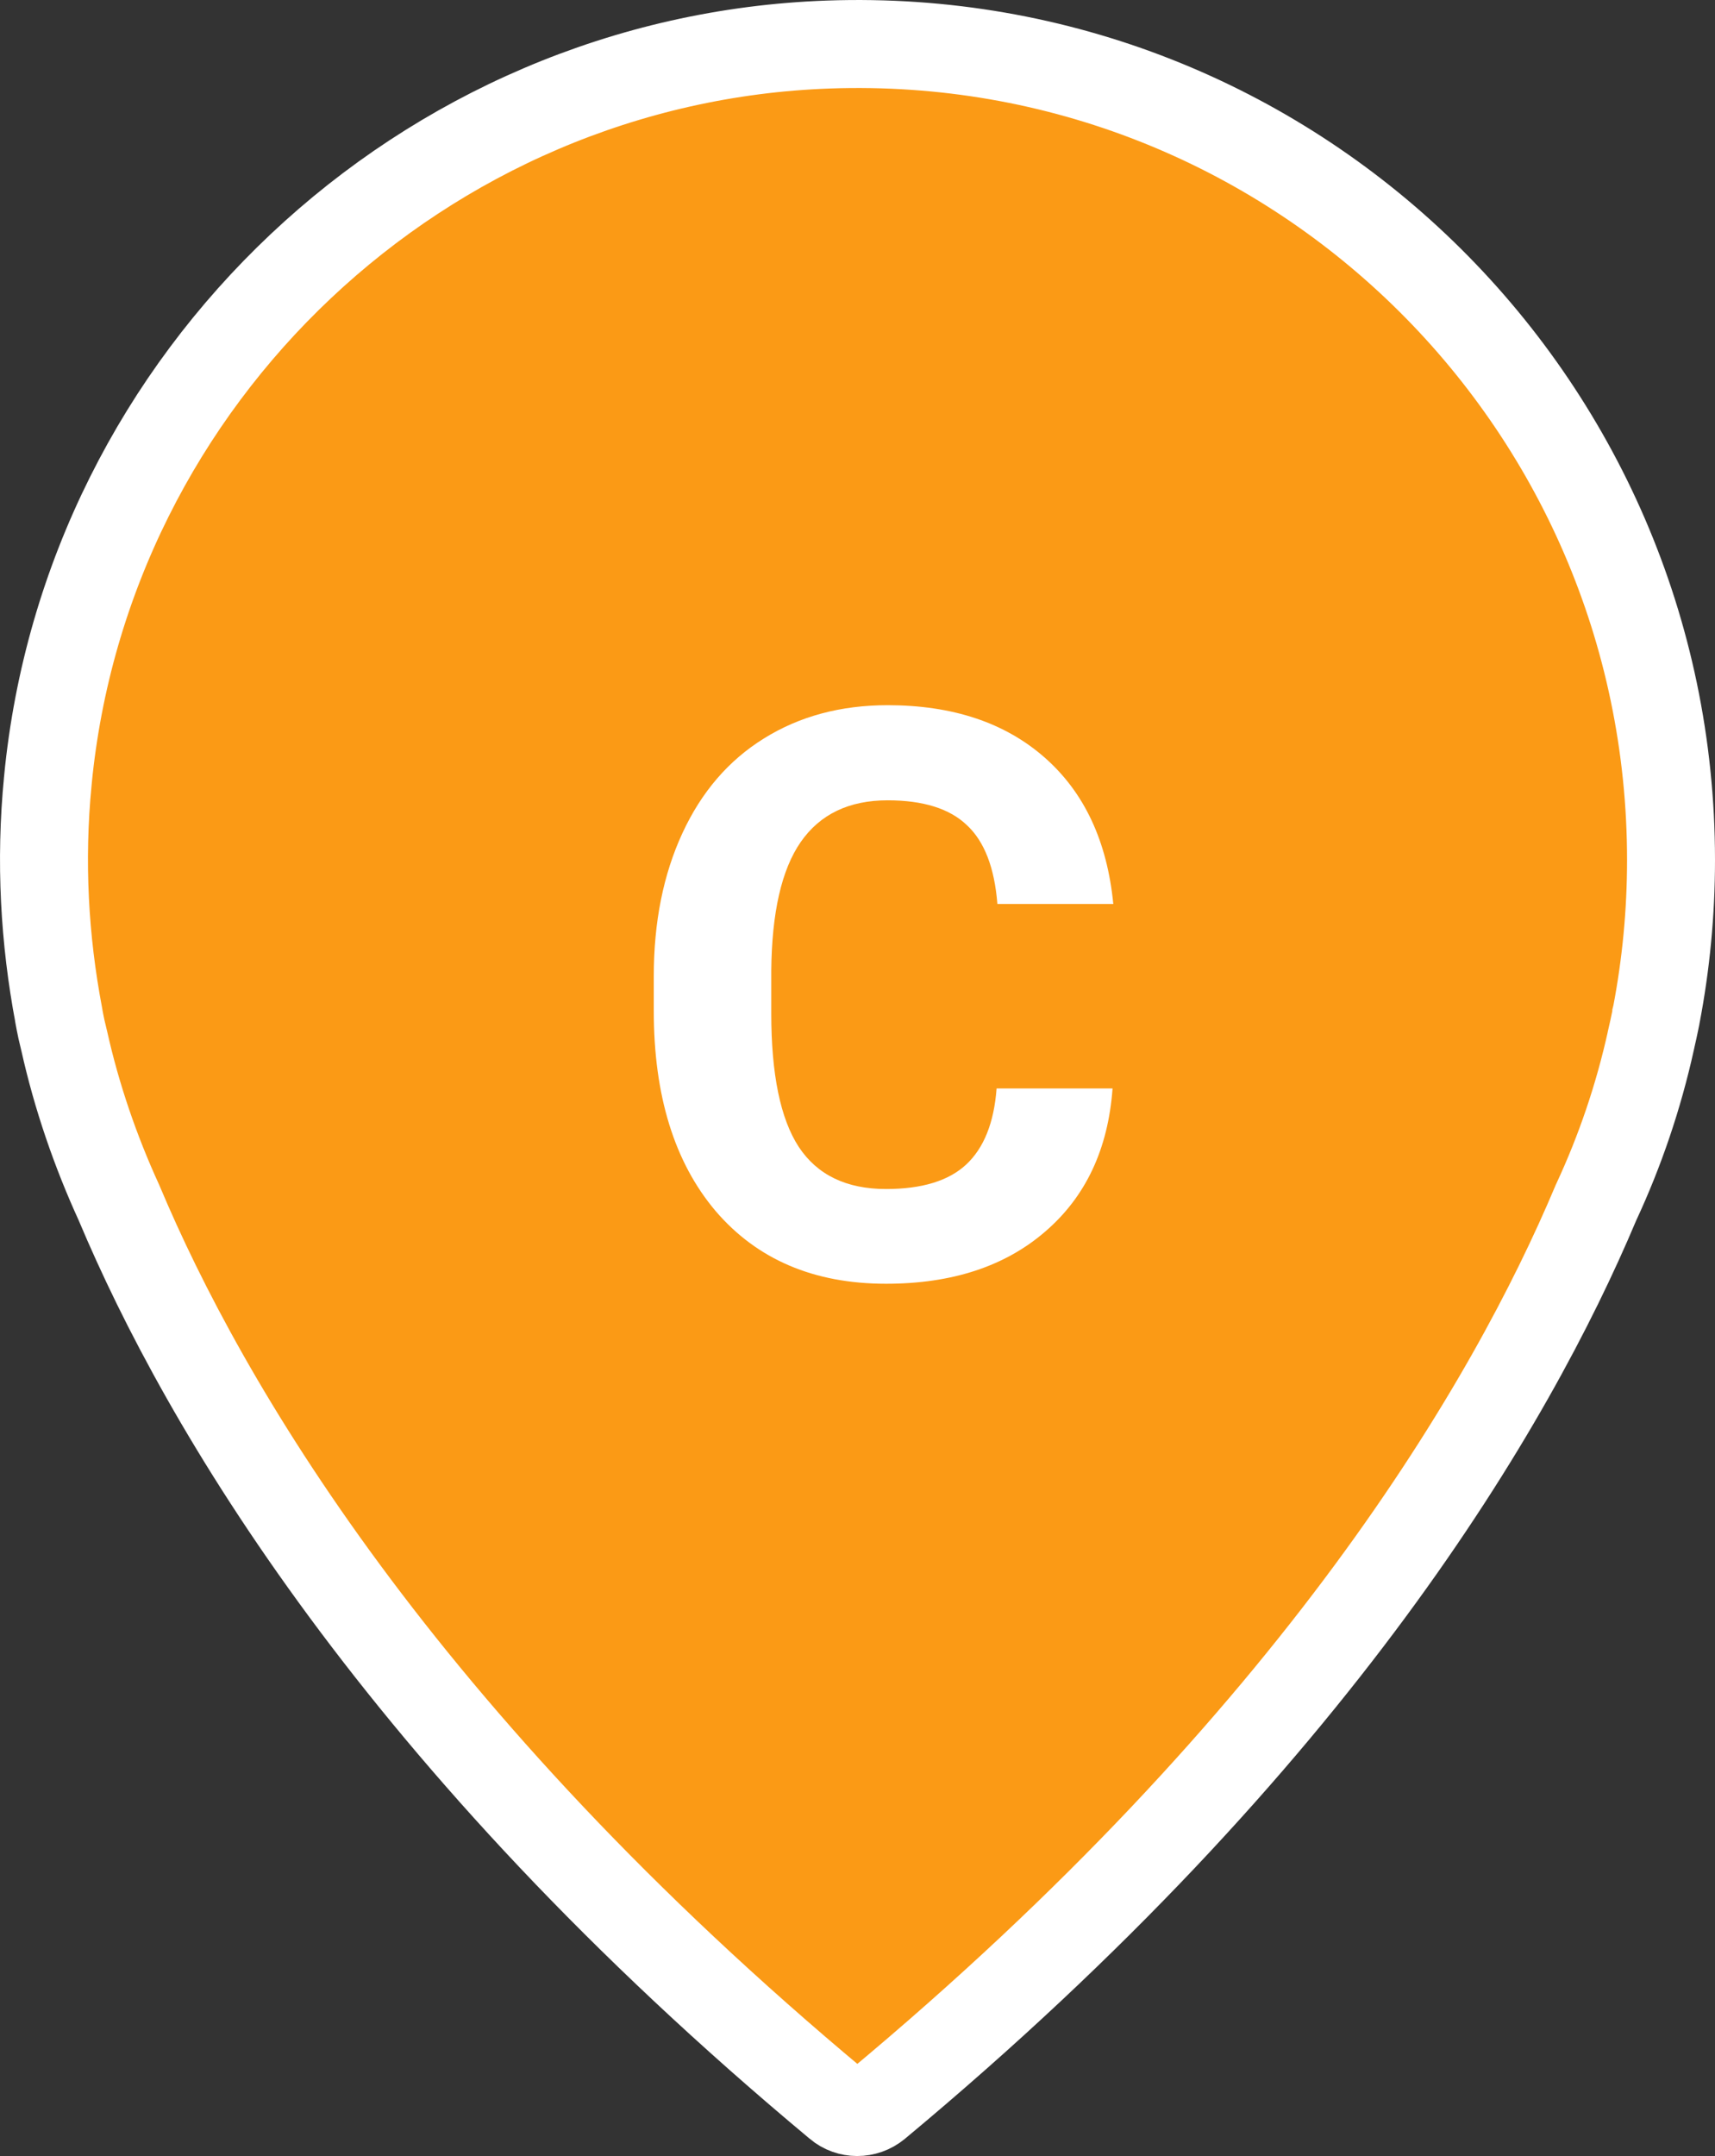
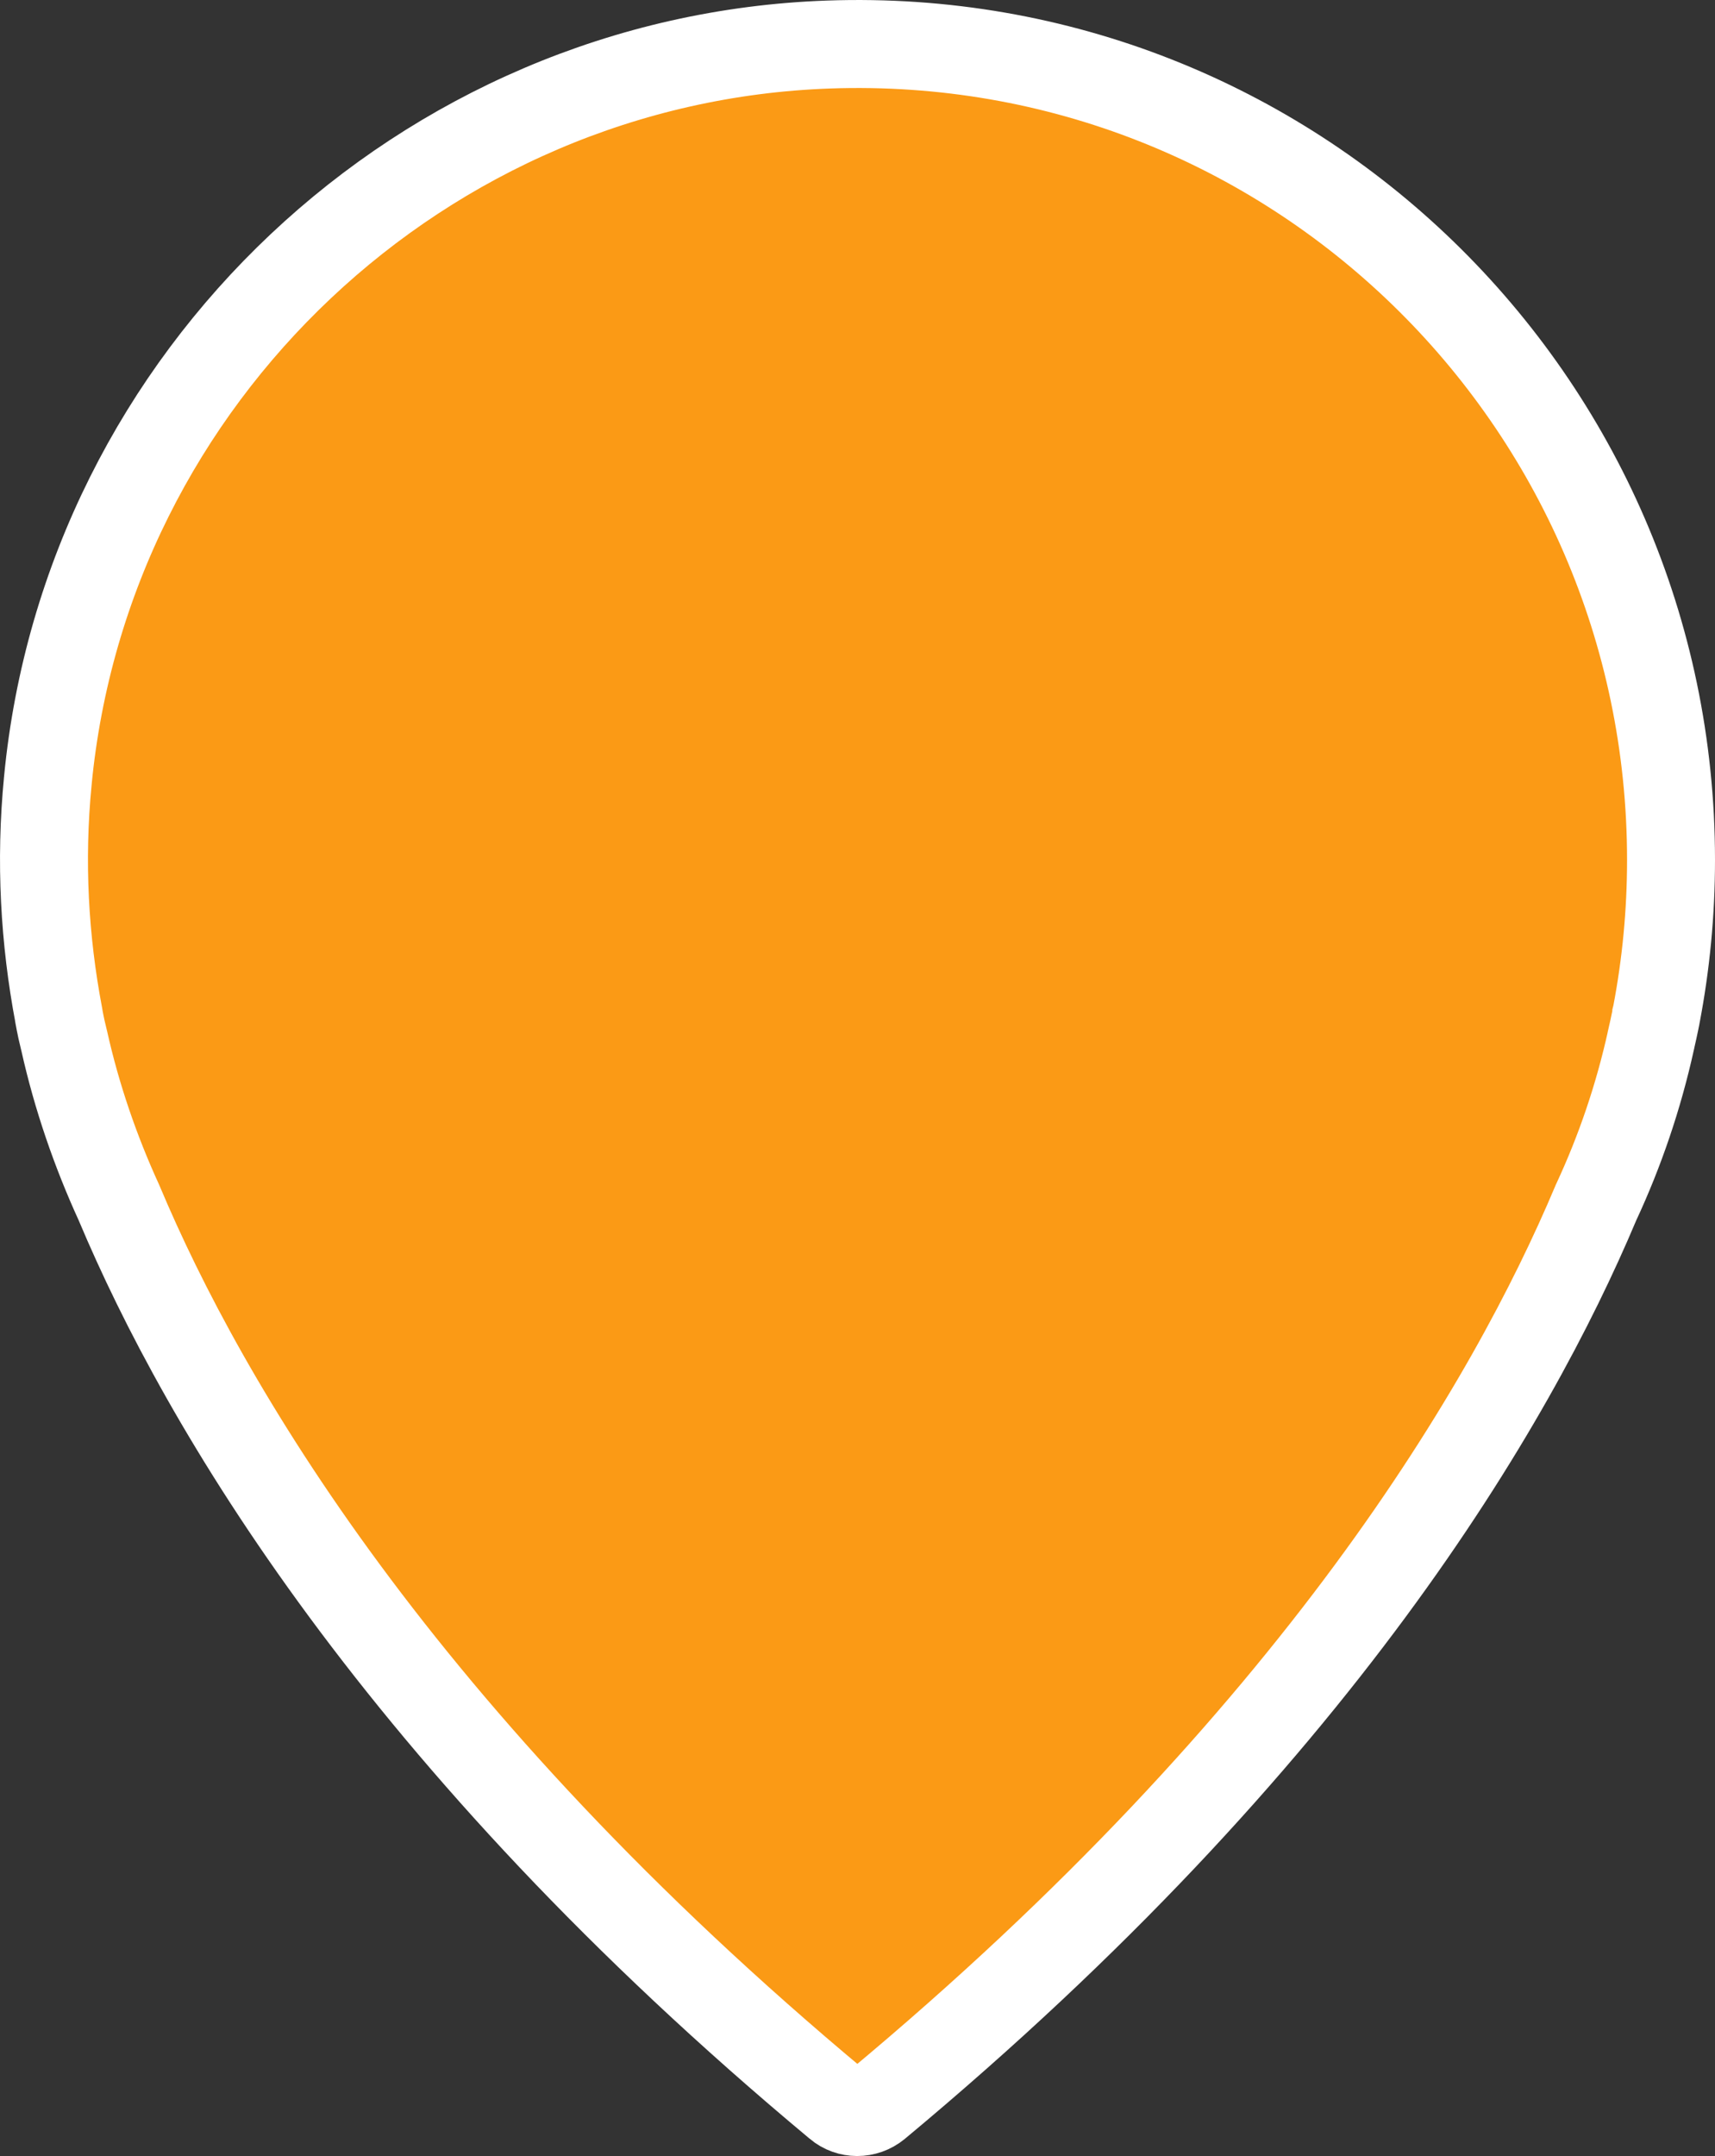
<svg xmlns="http://www.w3.org/2000/svg" width="39" height="49" viewBox="0 0 39 49" fill="none">
  <rect x="0" y="0" width="39" height="49" fill="#333333" stroke="none" />
  <path d="M18.84 1.012L18.84 1.012C29.355 0.64 38 9.074 38 19.543C38 20.745 37.886 21.918 37.667 23.063L37.667 23.063L37.665 23.071L37.665 23.072L37.665 23.072L37.665 23.072L37.665 23.072L37.665 23.072L37.664 23.077L37.66 23.102C37.655 23.125 37.648 23.161 37.638 23.21C37.618 23.306 37.588 23.451 37.544 23.639L37.544 23.639L37.543 23.647C37.258 24.933 36.84 26.159 36.3 27.319L36.292 27.336L36.285 27.353C34.381 31.869 29.957 39.504 19.94 47.839C19.676 48.057 19.303 48.05 19.057 47.843L19.054 47.84C9.035 39.494 4.611 31.859 2.718 27.363L2.712 27.349L2.706 27.335C2.172 26.169 1.744 24.929 1.46 23.655L1.457 23.643L1.454 23.631C1.408 23.448 1.379 23.311 1.363 23.225C1.354 23.182 1.349 23.151 1.346 23.134L1.343 23.118L1.343 23.117L1.343 23.117L1.343 23.116L1.34 23.097L1.336 23.074C1.012 21.363 0.908 19.58 1.088 17.742L1.088 17.74C1.972 8.544 9.63 1.336 18.84 1.012ZM18.805 0.018V0.018V0.018Z" fill="#FB9A15" stroke="white" stroke-width="2" />
-   <path d="M25.3 24.737C25.2 26.114 24.69 27.198 23.77 27.989C22.856 28.78 21.649 29.176 20.149 29.176C18.509 29.176 17.217 28.625 16.273 27.523C15.336 26.416 14.867 24.898 14.867 22.971V22.189C14.867 20.958 15.084 19.874 15.518 18.936C15.951 17.999 16.569 17.281 17.372 16.783C18.181 16.279 19.118 16.027 20.185 16.027C21.661 16.027 22.851 16.423 23.753 17.214C24.655 18.005 25.177 19.115 25.317 20.545H22.681C22.616 19.719 22.385 19.121 21.986 18.752C21.594 18.377 20.993 18.189 20.185 18.189C19.306 18.189 18.646 18.506 18.207 19.139C17.773 19.766 17.551 20.741 17.539 22.065V23.032C17.539 24.415 17.747 25.426 18.163 26.064C18.585 26.703 19.247 27.023 20.149 27.023C20.964 27.023 21.57 26.838 21.969 26.469C22.373 26.094 22.605 25.517 22.663 24.737H25.3Z" fill="white" />
</svg>